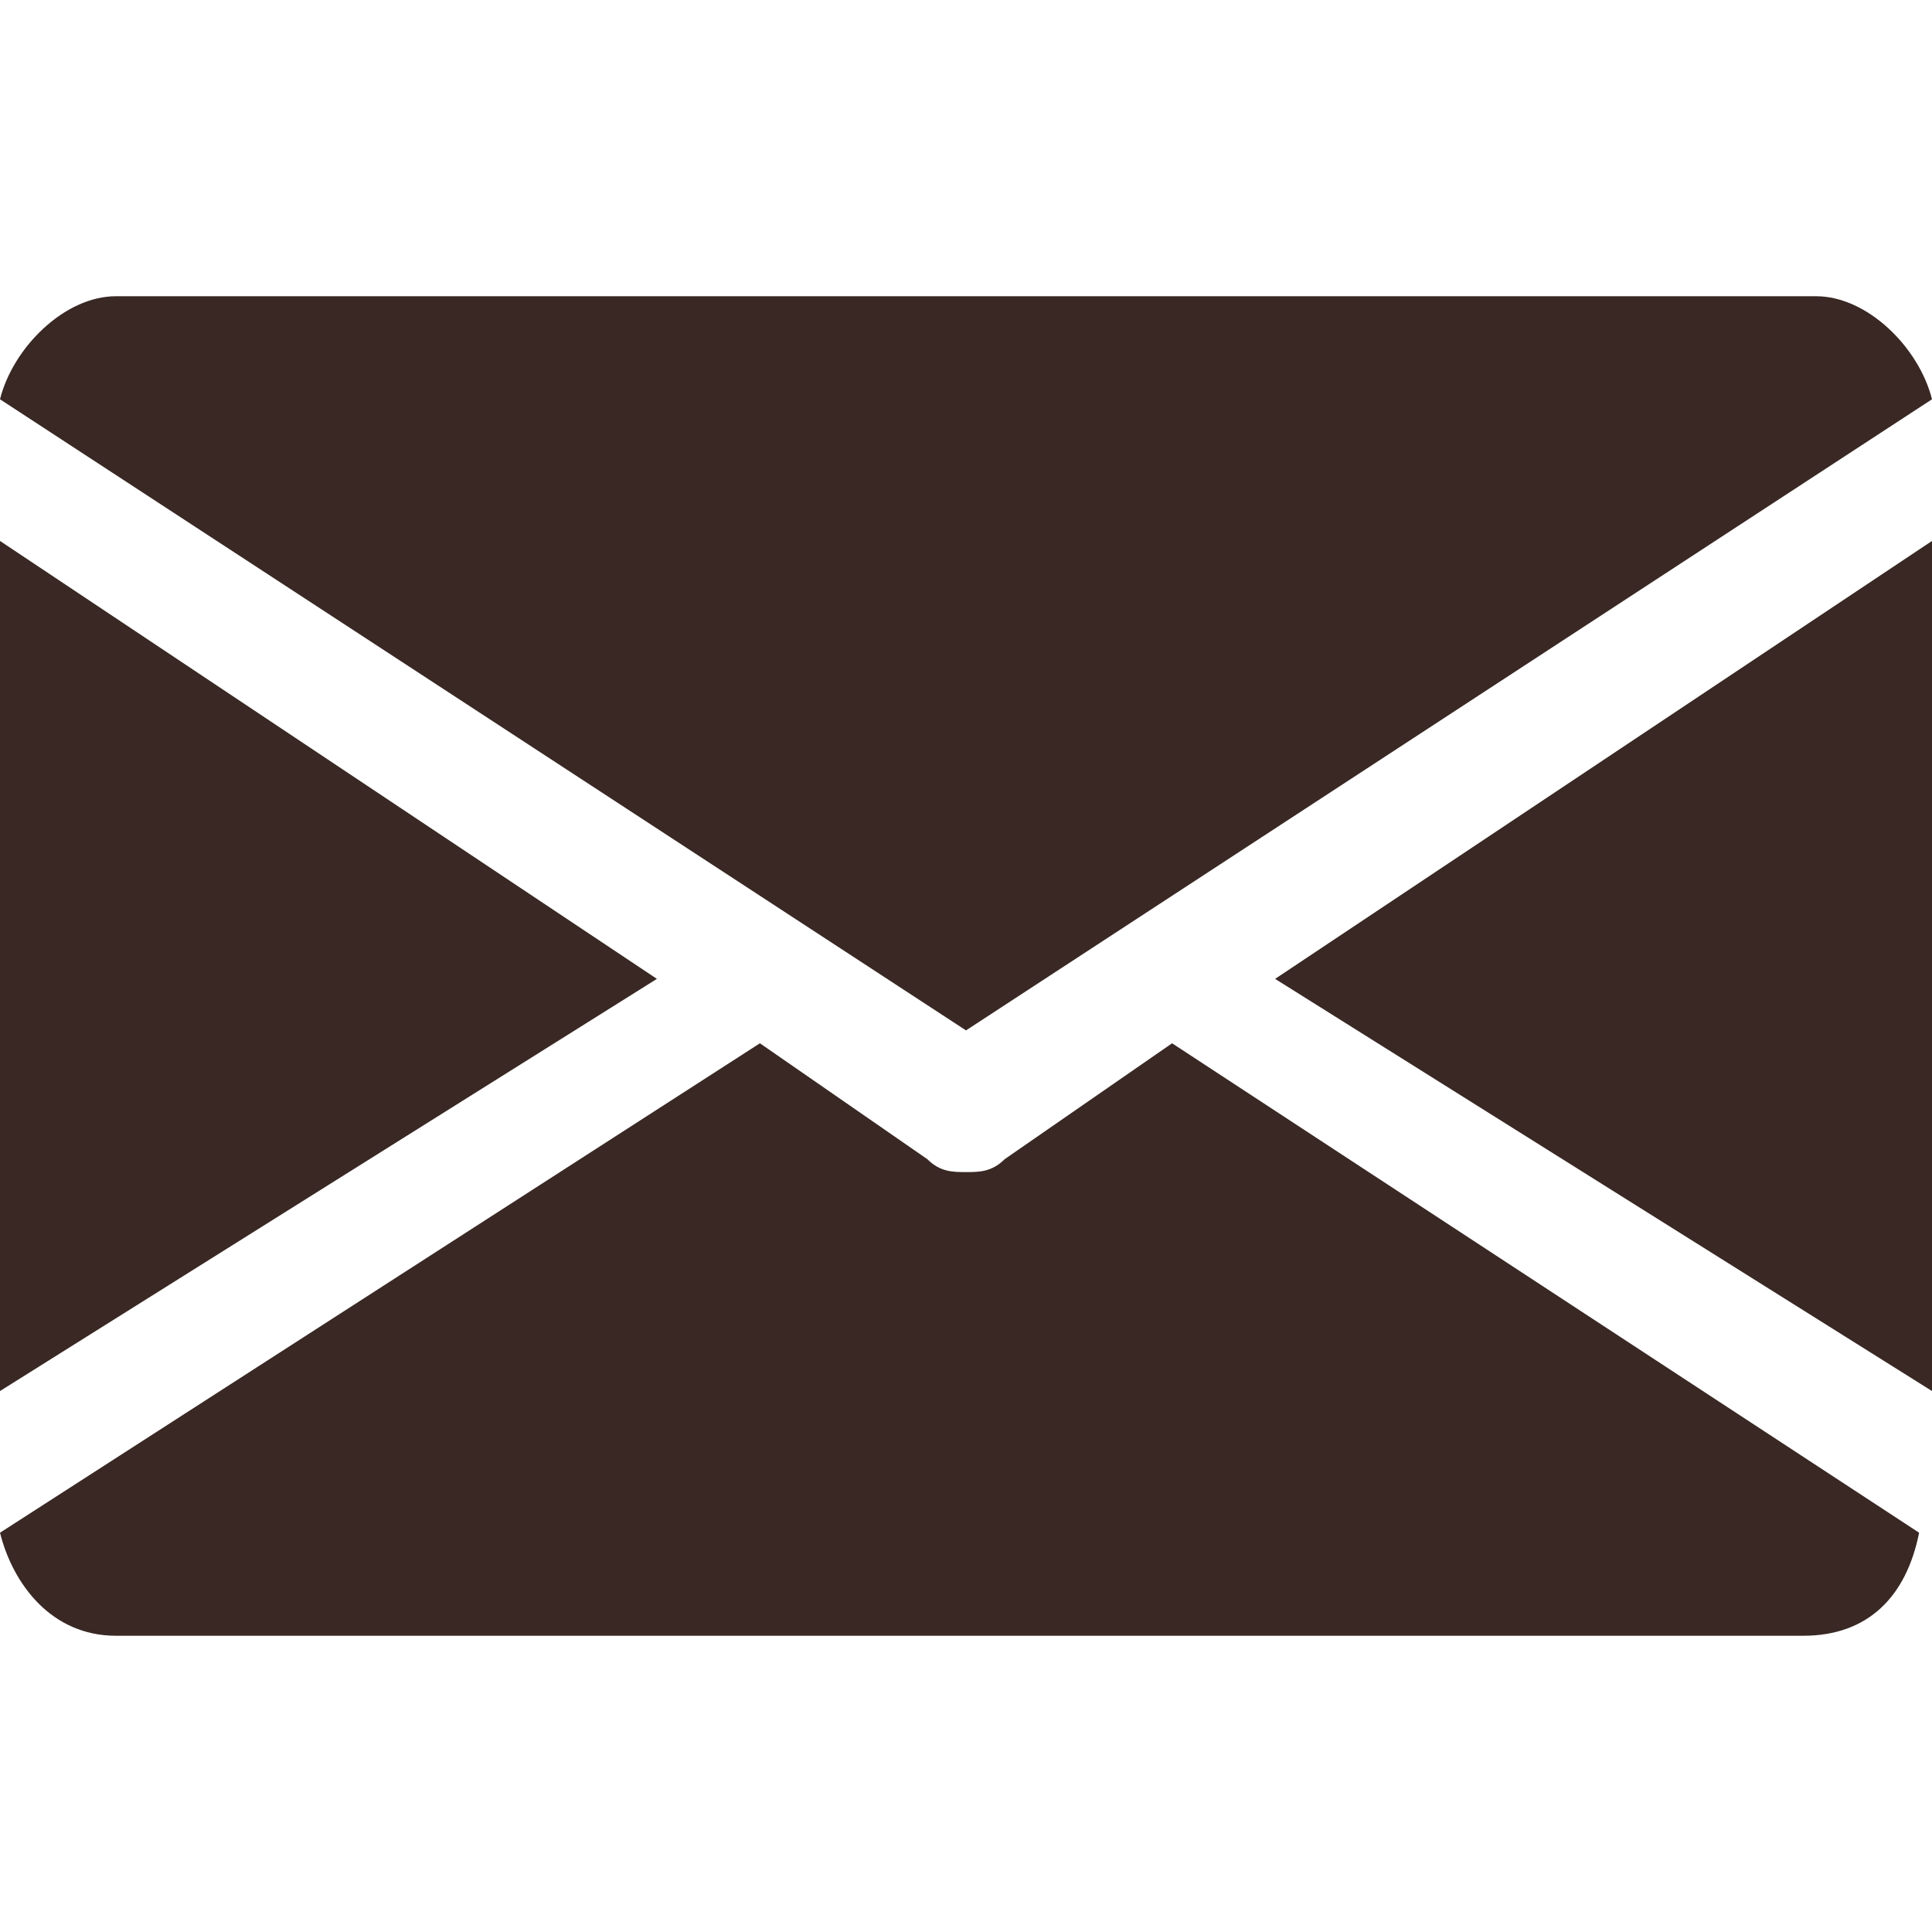
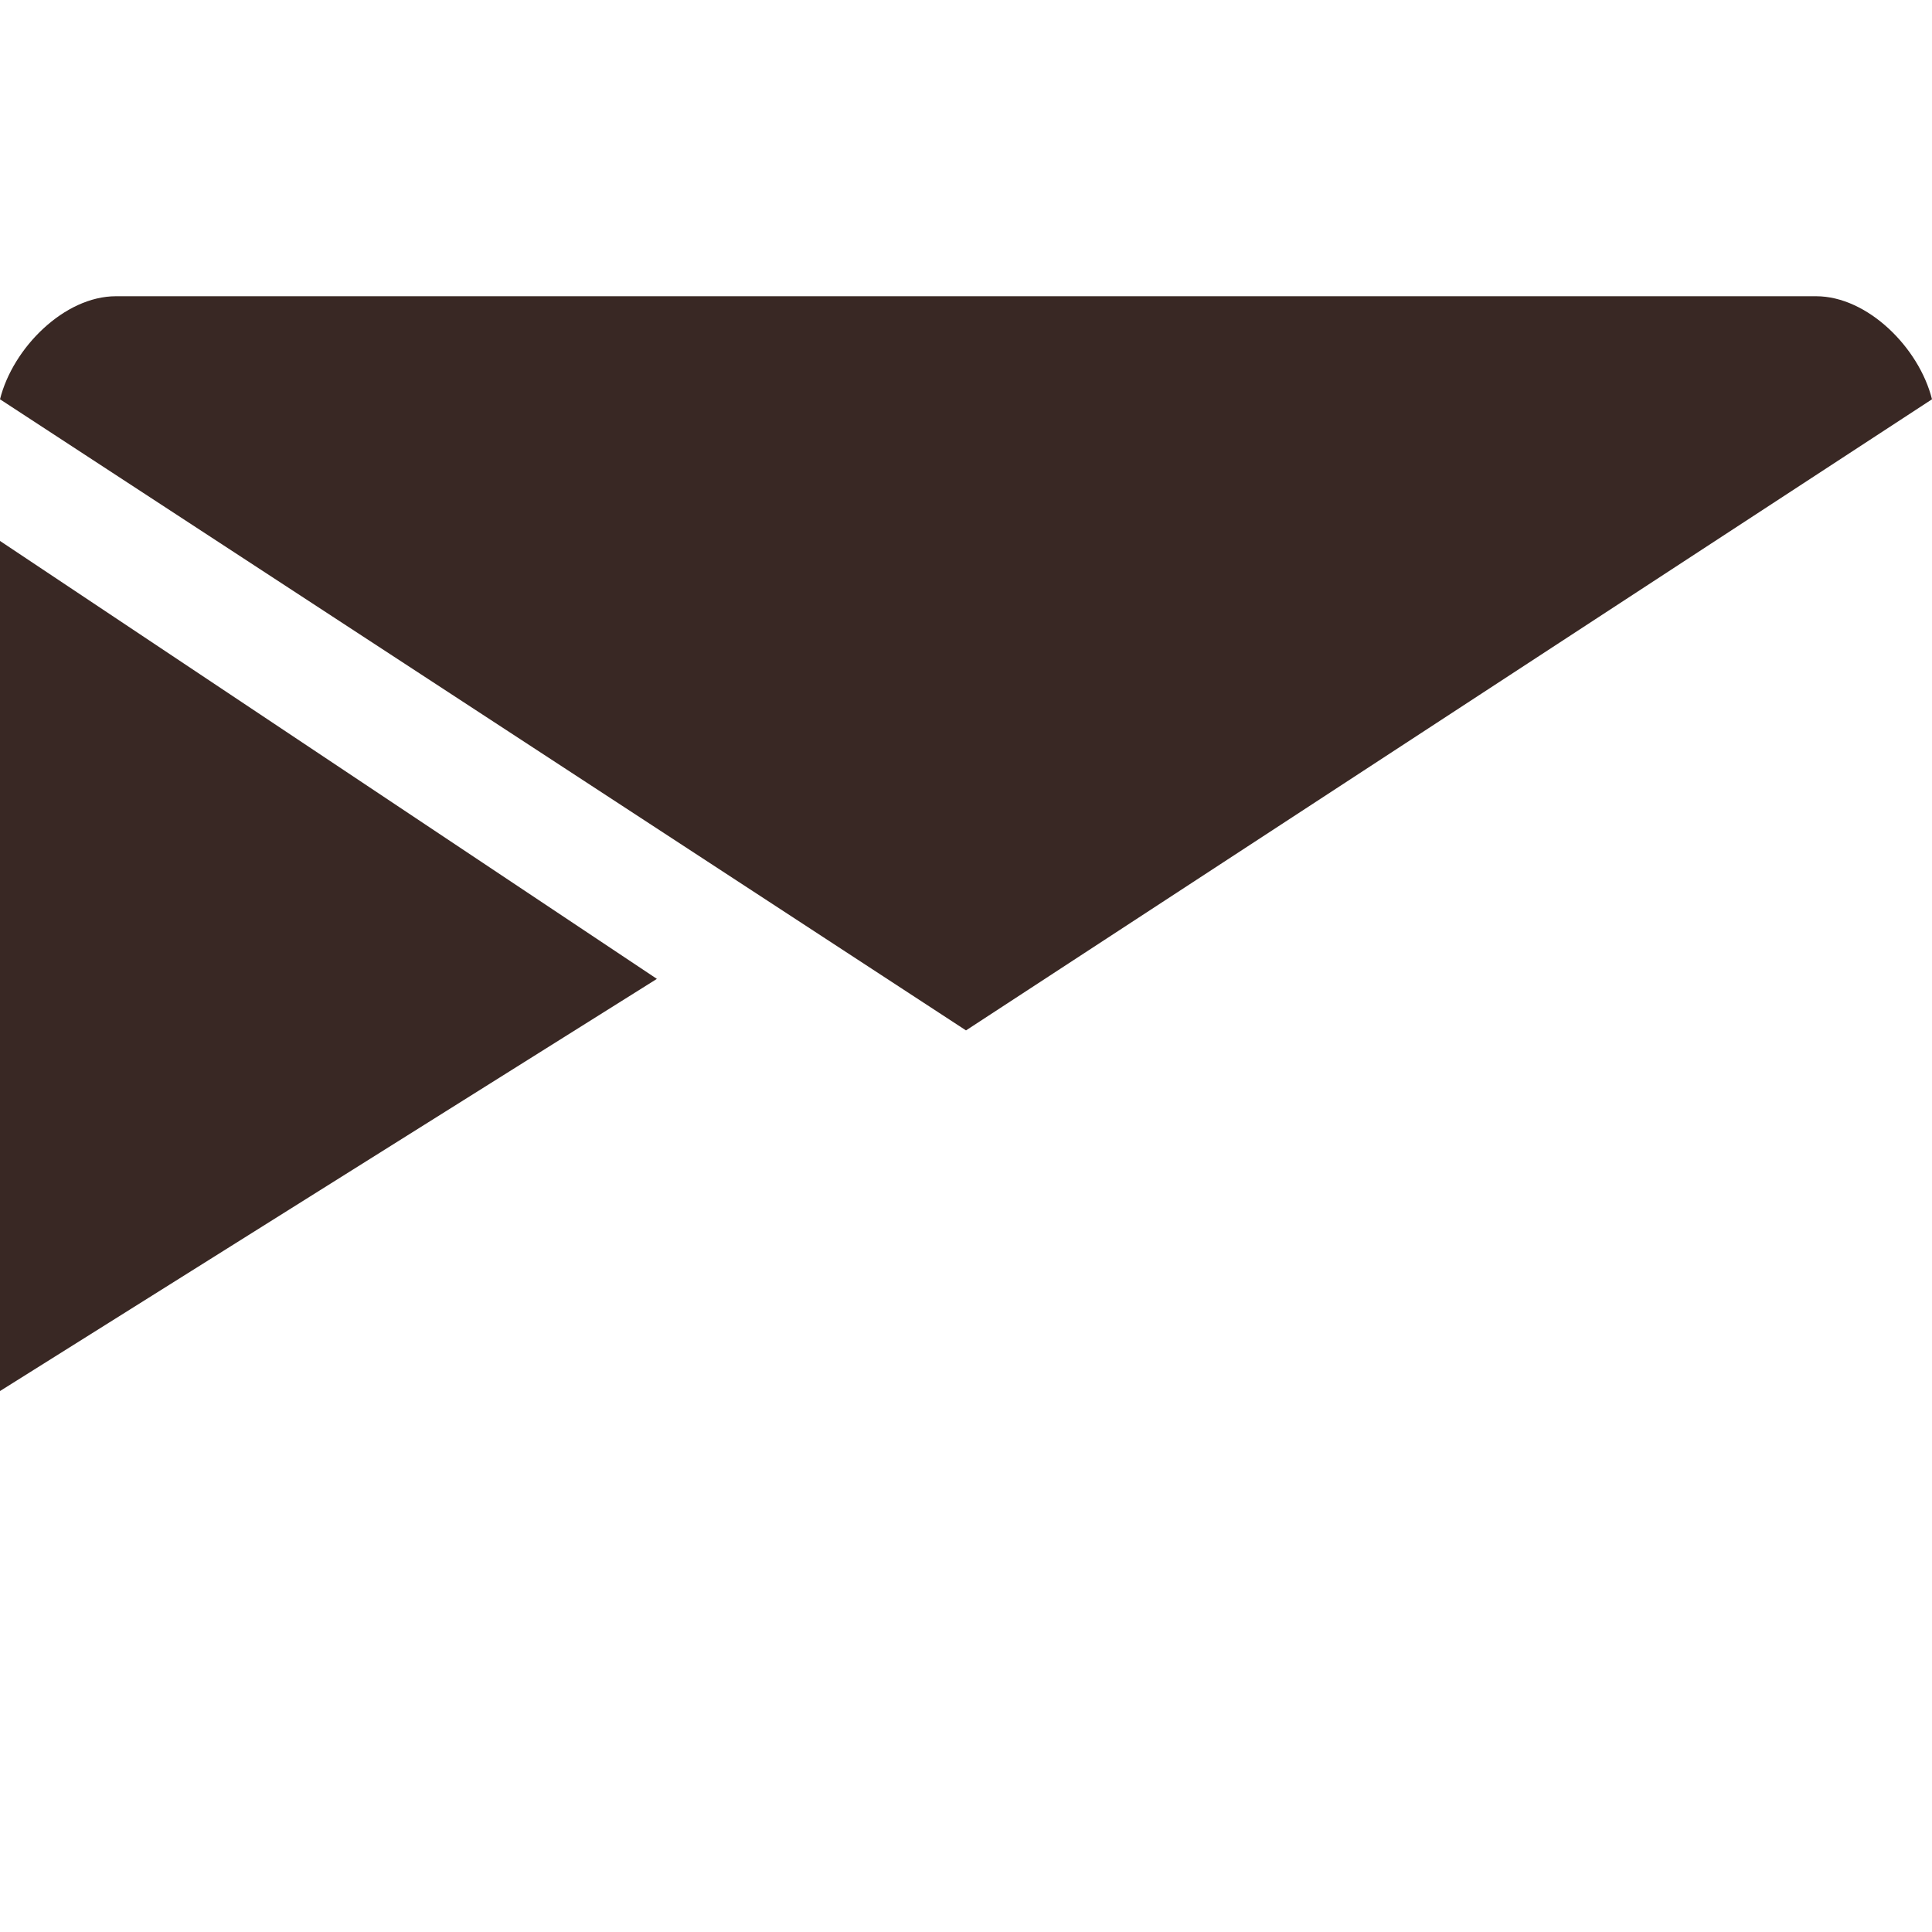
<svg xmlns="http://www.w3.org/2000/svg" version="1.1" id="Capa_1" x="0px" y="0px" viewBox="0 0 15 15" style="enable-background:new 0 0 15 15;" xml:space="preserve">
  <style type="text/css">
	.st0{fill:#392824;}
</style>
  <g>
    <g>
-       <polygon class="st0" points="9.9,7.6 15,10.8 15,4.2   " />
-     </g>
+       </g>
  </g>
  <g>
    <g>
      <polygon class="st0" points="0,4.2 0,10.8 5.1,7.6   " />
    </g>
  </g>
  <g>
    <g>
      <path class="st0" d="M14.1,2.3H0.9C0.5,2.3,0.1,2.7,0,3.1l7.5,4.9L15,3.1C14.9,2.7,14.5,2.3,14.1,2.3z" />
    </g>
  </g>
  <g>
    <g>
-       <path class="st0" d="M9.1,8.1L7.8,9C7.7,9.1,7.6,9.1,7.5,9.1S7.3,9.1,7.2,9L5.9,8.1L0,11.9c0.1,0.4,0.4,0.8,0.9,0.8h13.1    c0.5,0,0.8-0.3,0.9-0.8L9.1,8.1z" />
-     </g>
+       </g>
  </g>
</svg>